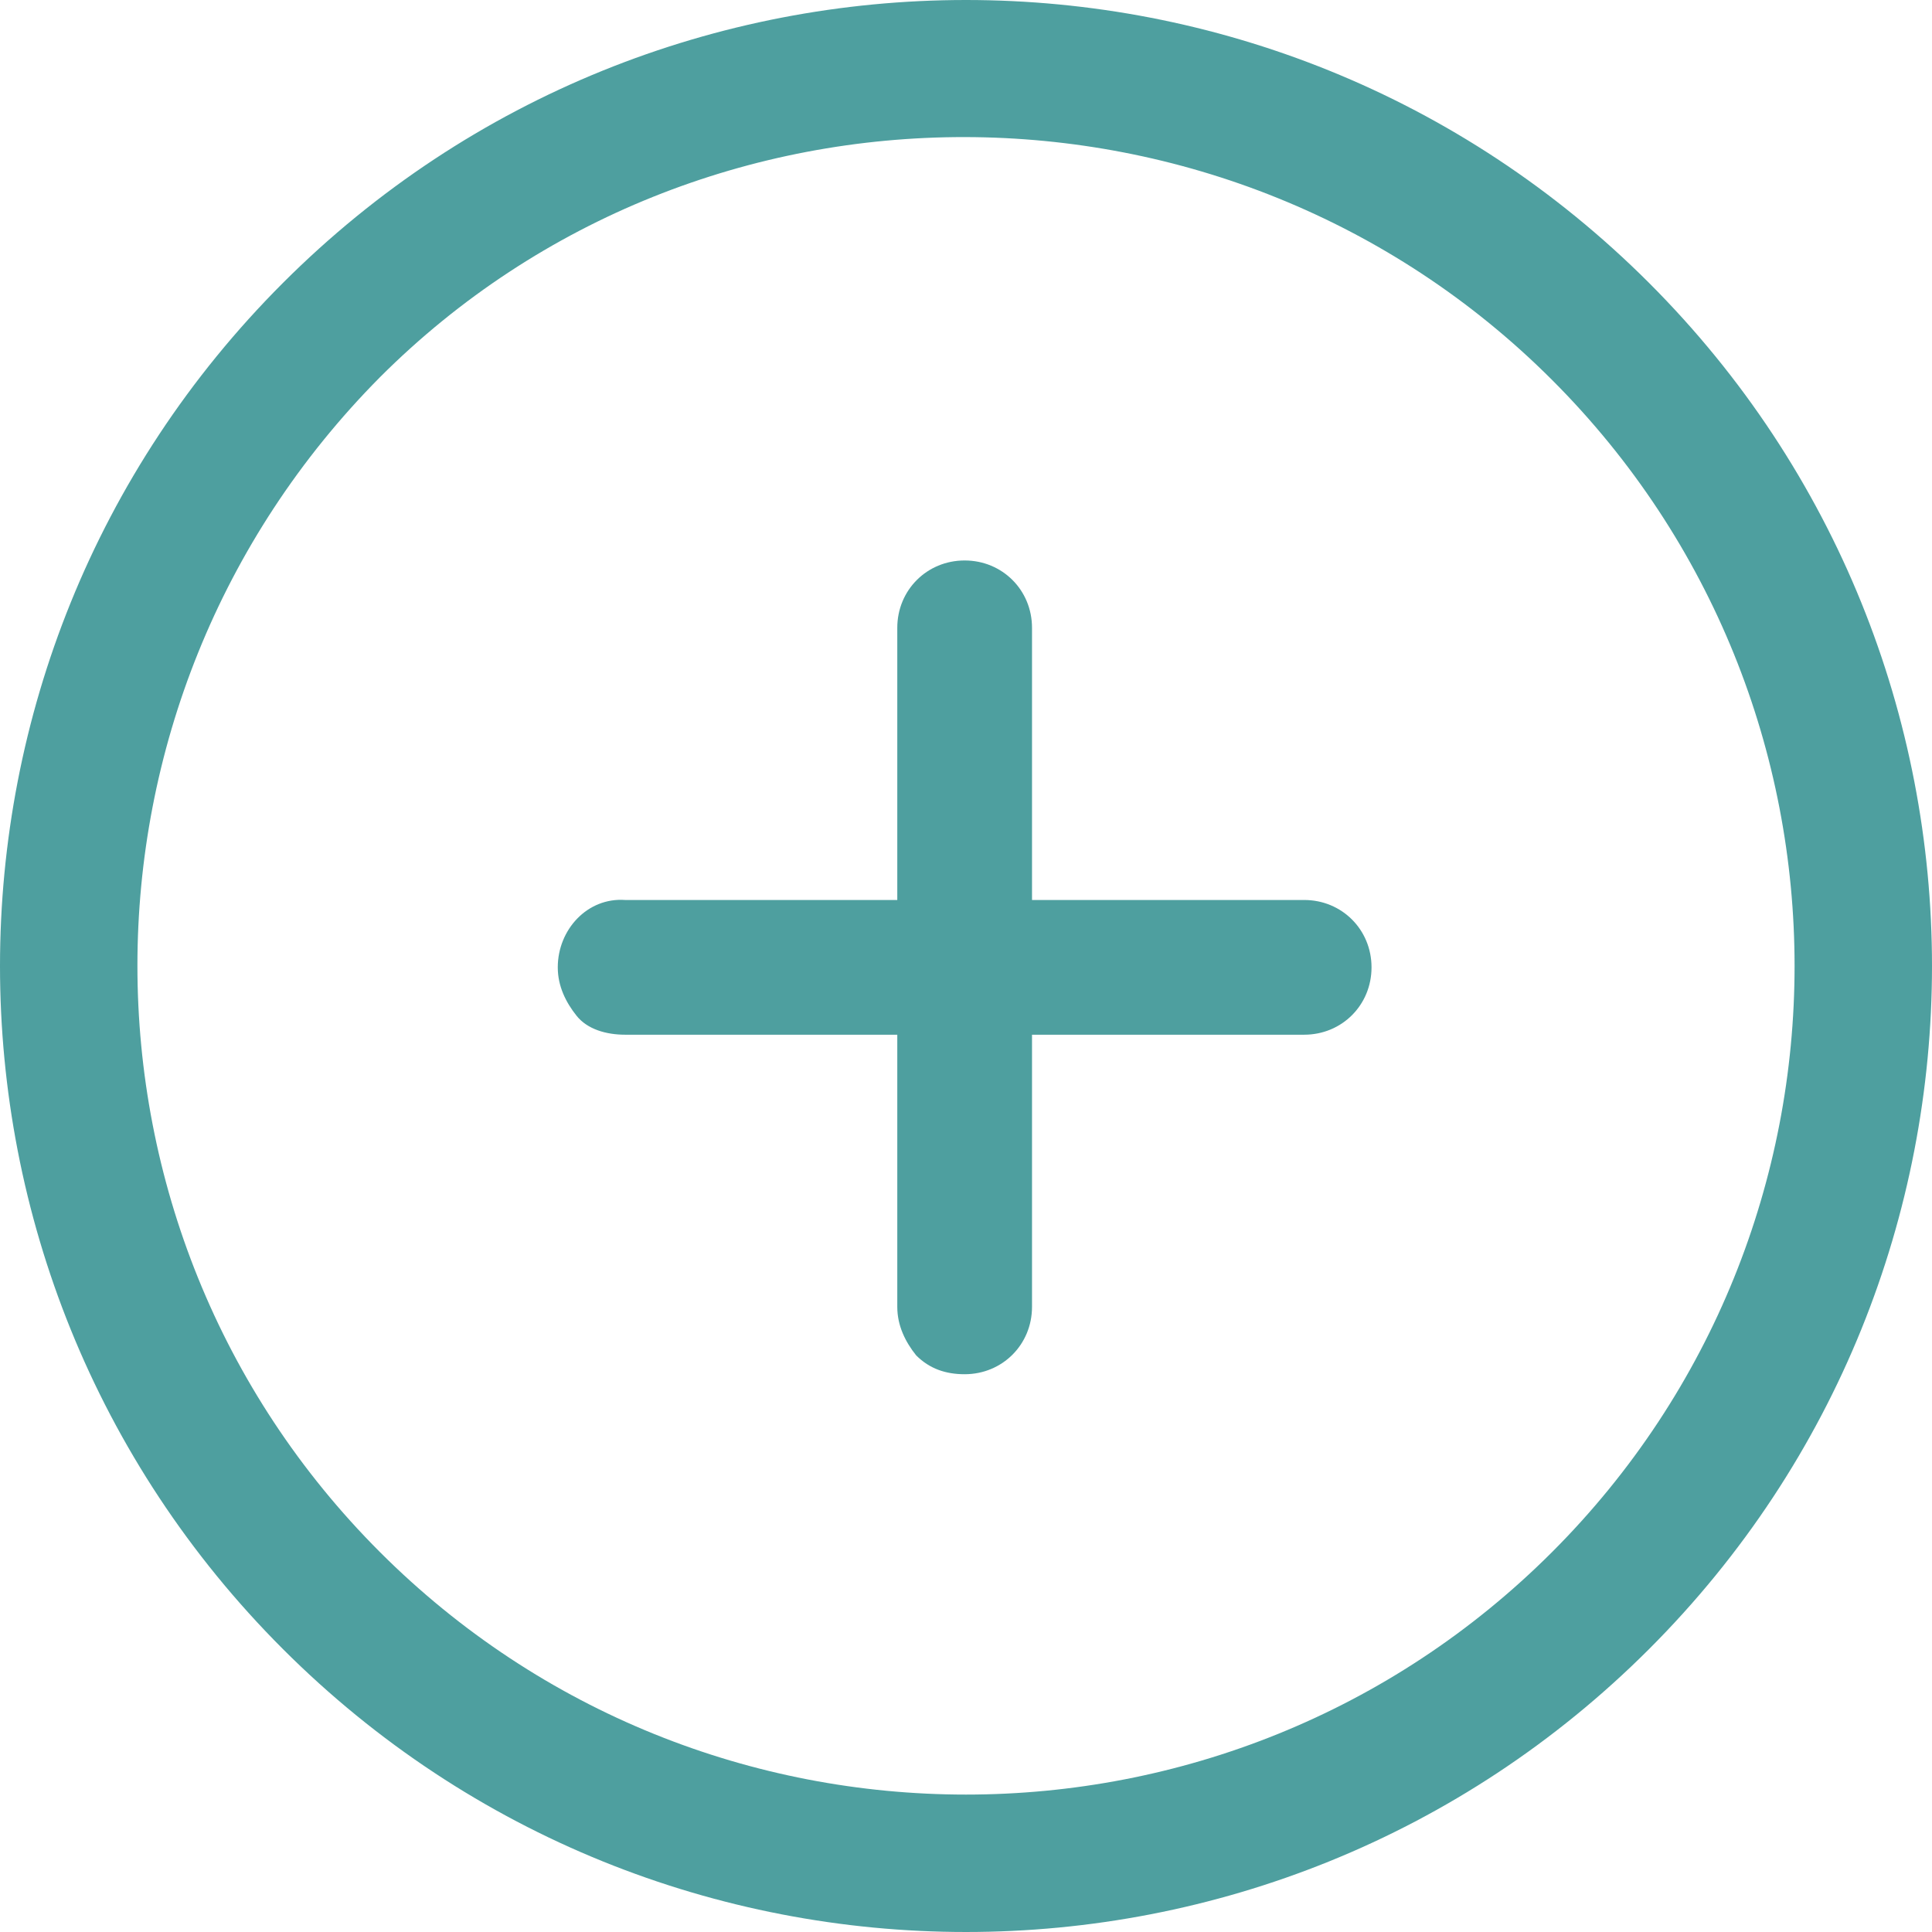
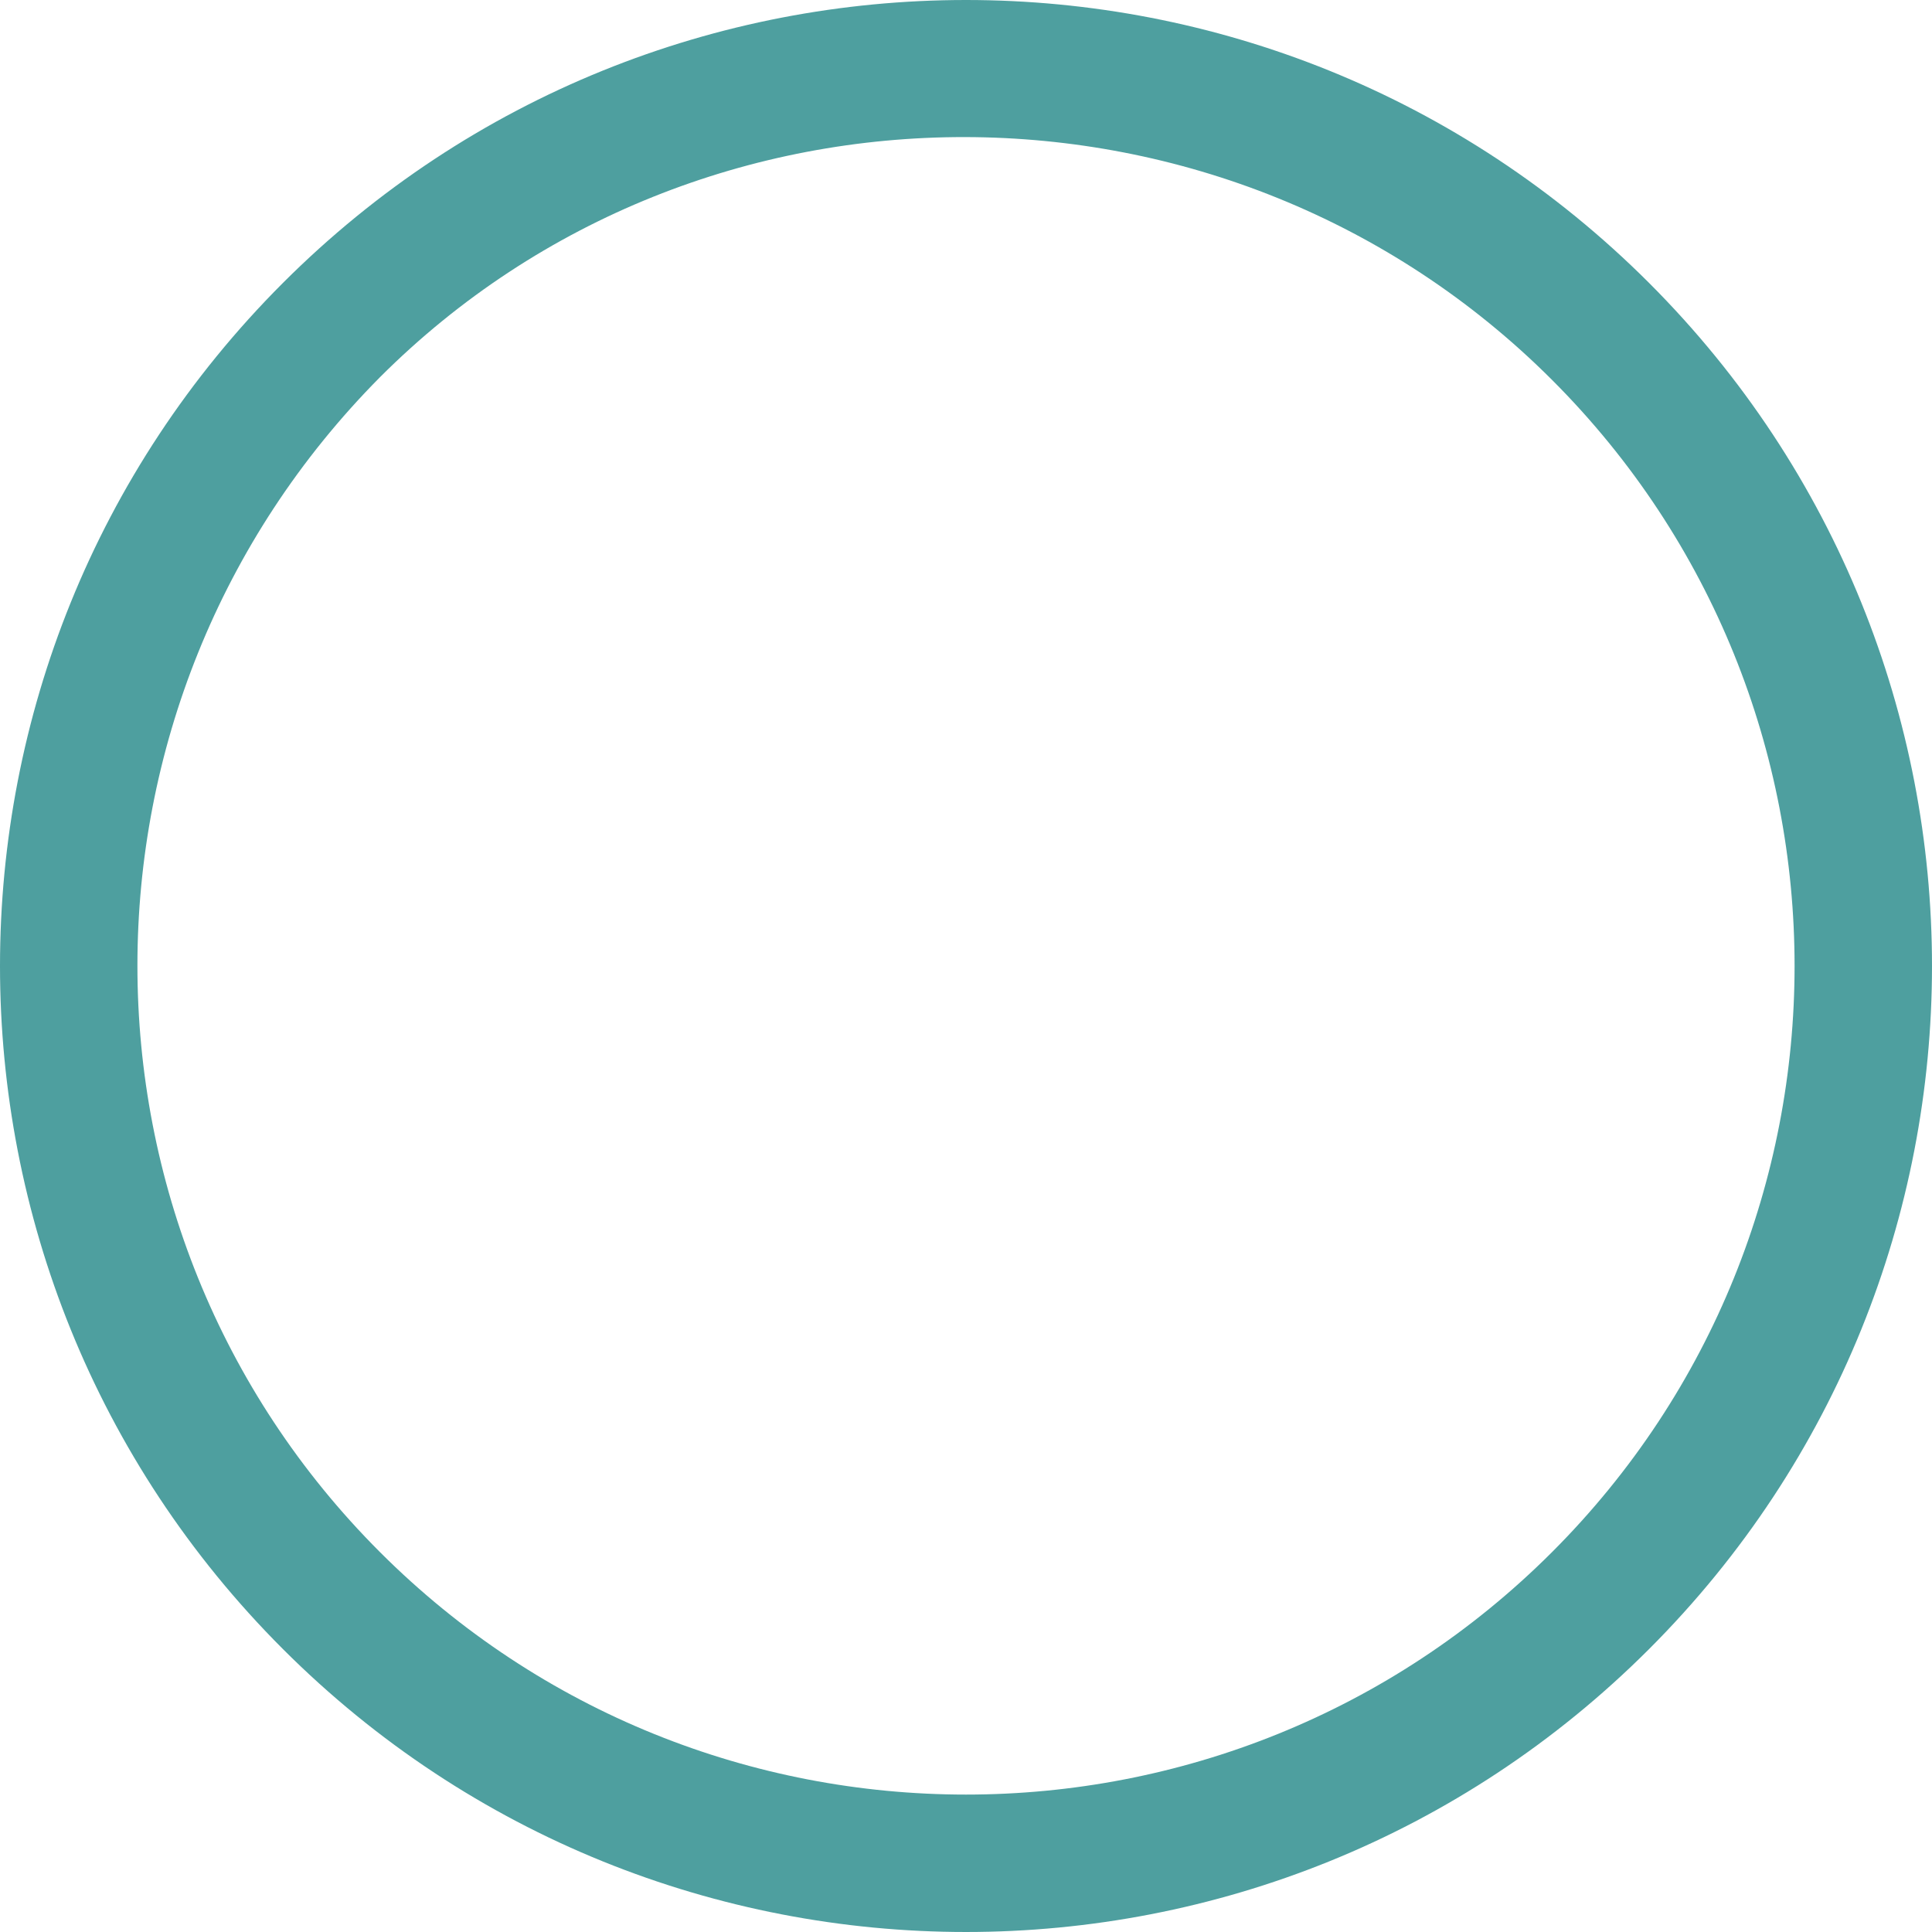
<svg xmlns="http://www.w3.org/2000/svg" version="1.1" id="Lager_1" x="0px" y="0px" style="enable-background:new 0 0 640.3 118.7;" xml:space="preserve" viewBox="335.2 27 71.7 71.7">
  <style type="text/css">	.st0{fill:#4e9f9fa3;}</style>
  <g>
    <path class="st0" d="M345.7,88.2c14,14,36.7,14,50.7,0c14-14,14-36.7,0-50.7c-14-14-36.7-14-50.7,0   C331.7,51.5,331.7,74.2,345.7,88.2z M392.8,41.1c12,12,12,31.5,0,43.5c-12,12-31.5,12-43.5,0c-12-12-12-31.5,0-43.6   C361.2,29.1,380.8,29.1,392.8,41.1z" />
-     <path class="st0" d="M355.9,62.9c0,0.7,0.3,1.3,0.7,1.8s1.1,0.7,1.8,0.7l10.1,0v10.1c0,0.7,0.3,1.3,0.7,1.8   c0.5,0.5,1.1,0.7,1.8,0.7c1.4,0,2.5-1.1,2.5-2.5l0-10.1h10.1c1.4,0,2.5-1.1,2.5-2.5c0-1.4-1.1-2.5-2.5-2.5h-10.1l0-10.1   c0-1.4-1.1-2.5-2.5-2.5c-1.4,0-2.5,1.1-2.5,2.5v10.1l-10.1,0C357,60.3,355.9,61.5,355.9,62.9z" />
  </g>
</svg>